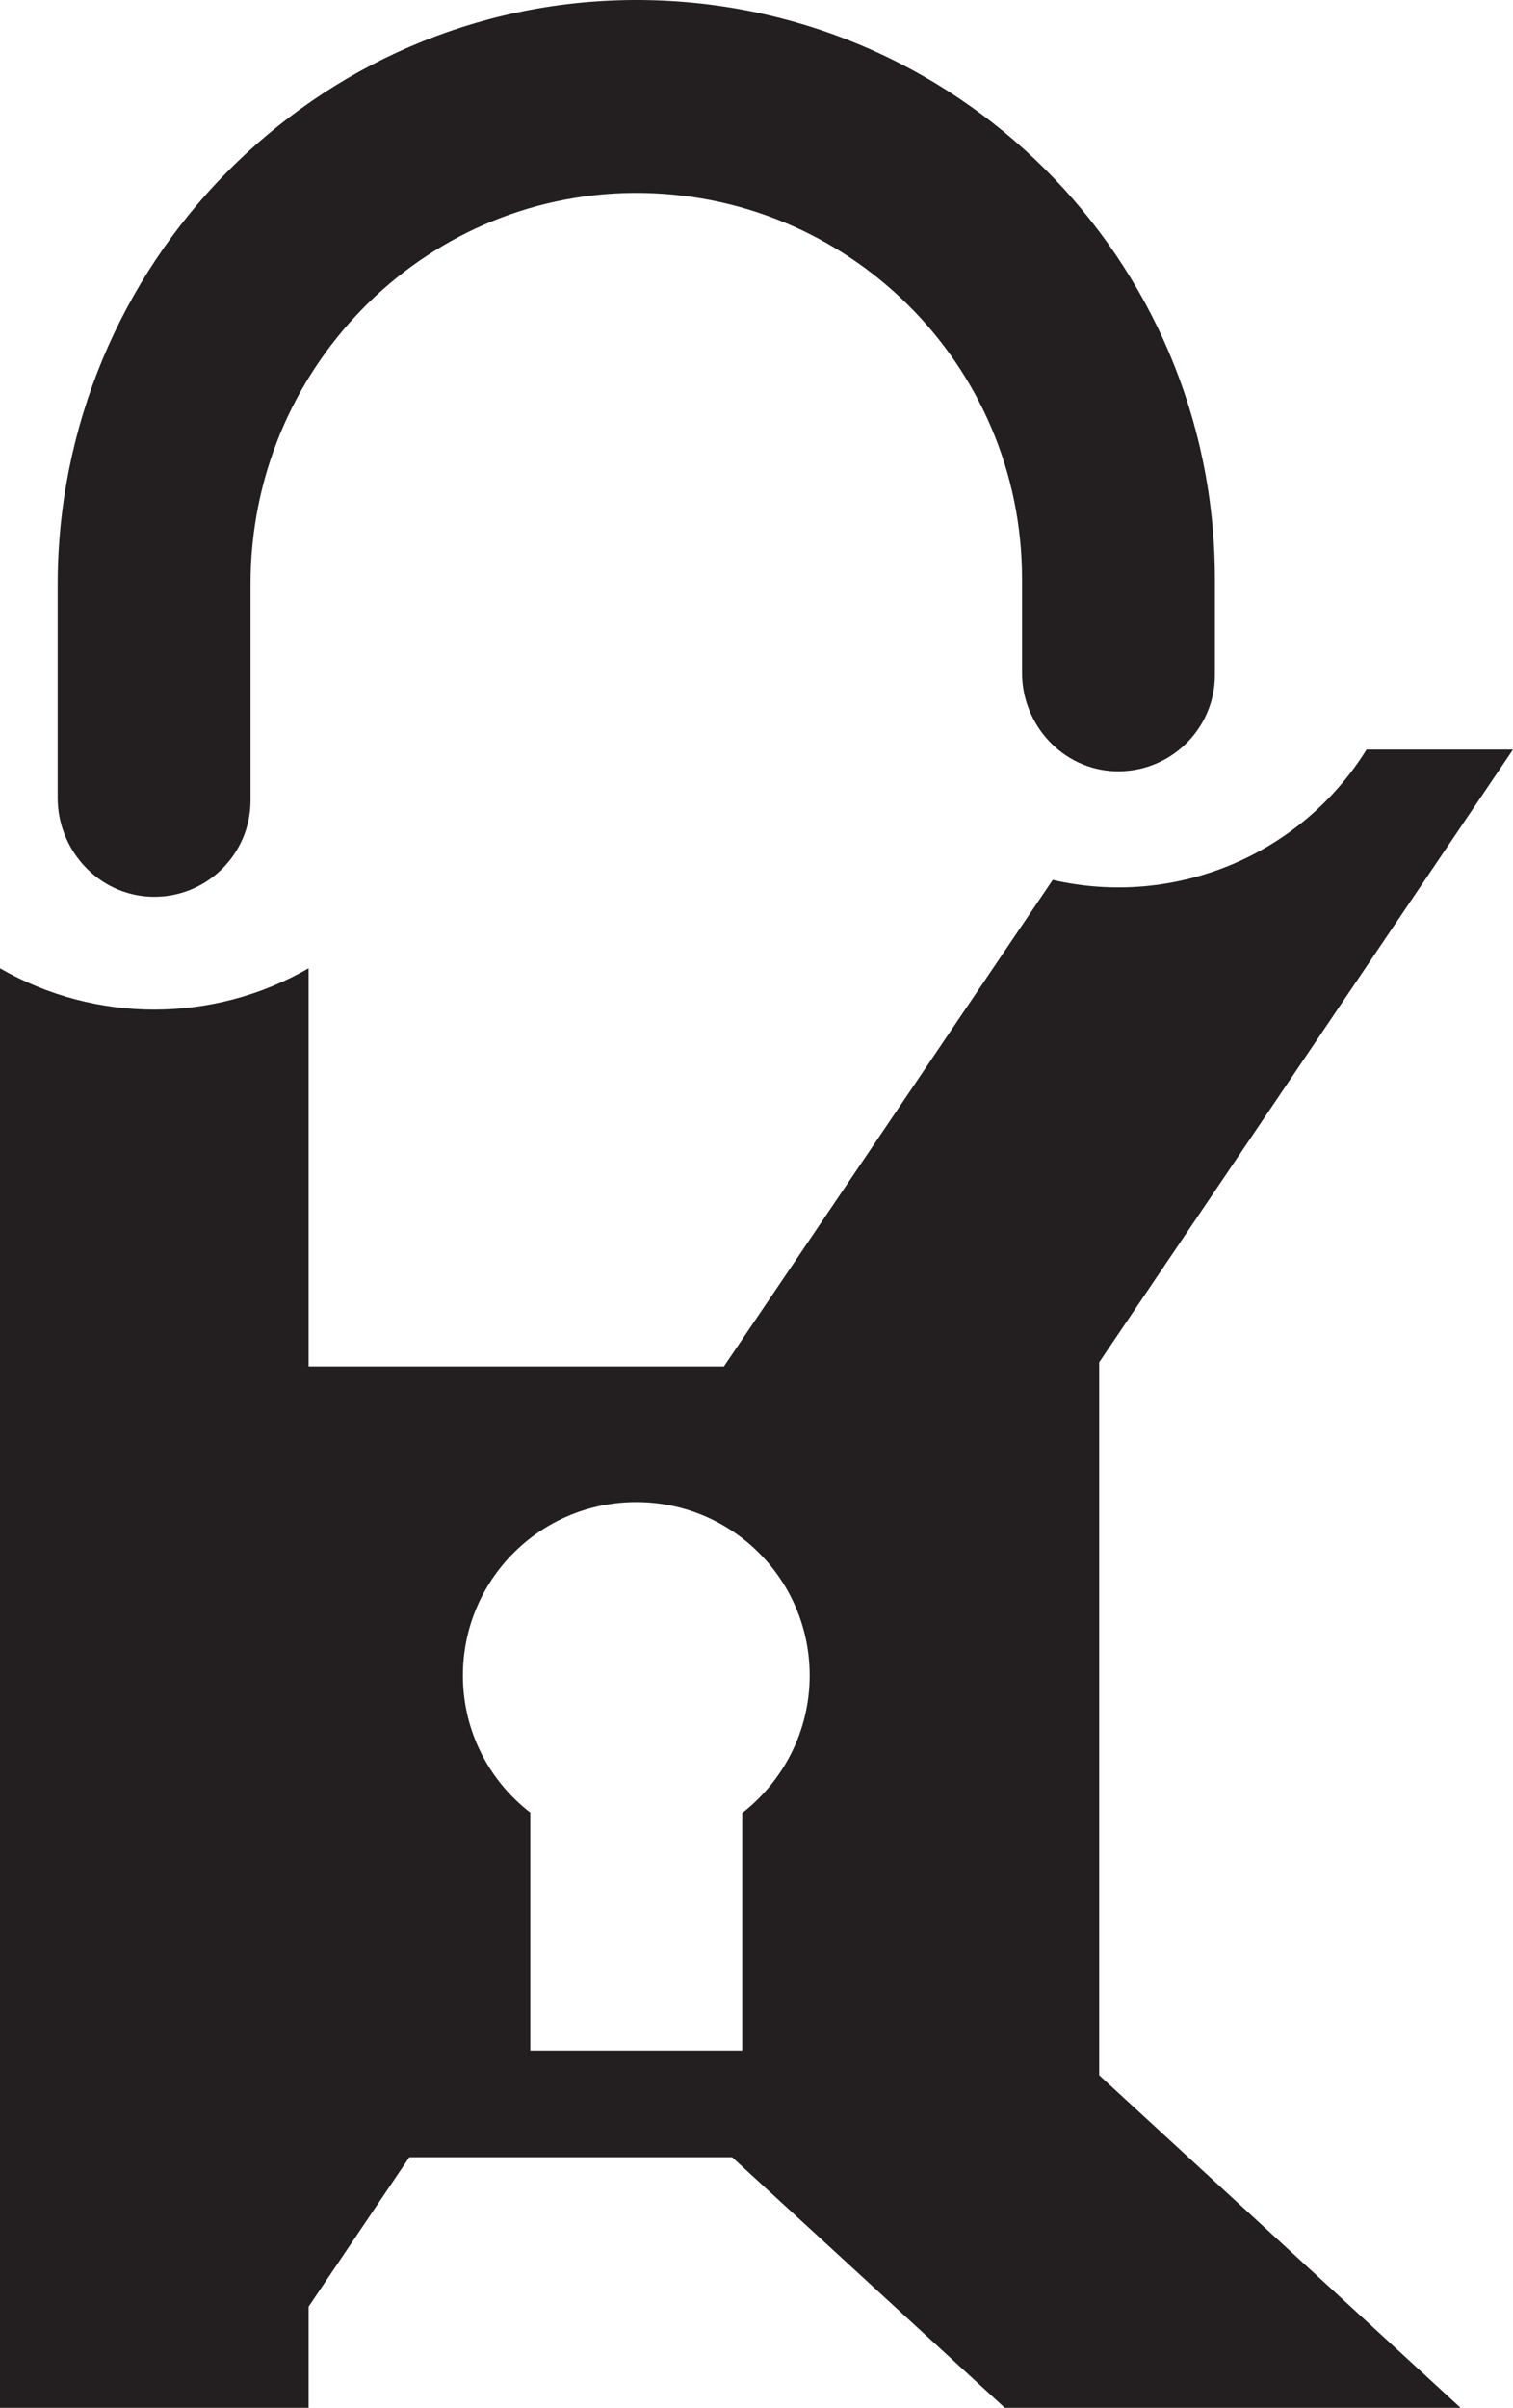
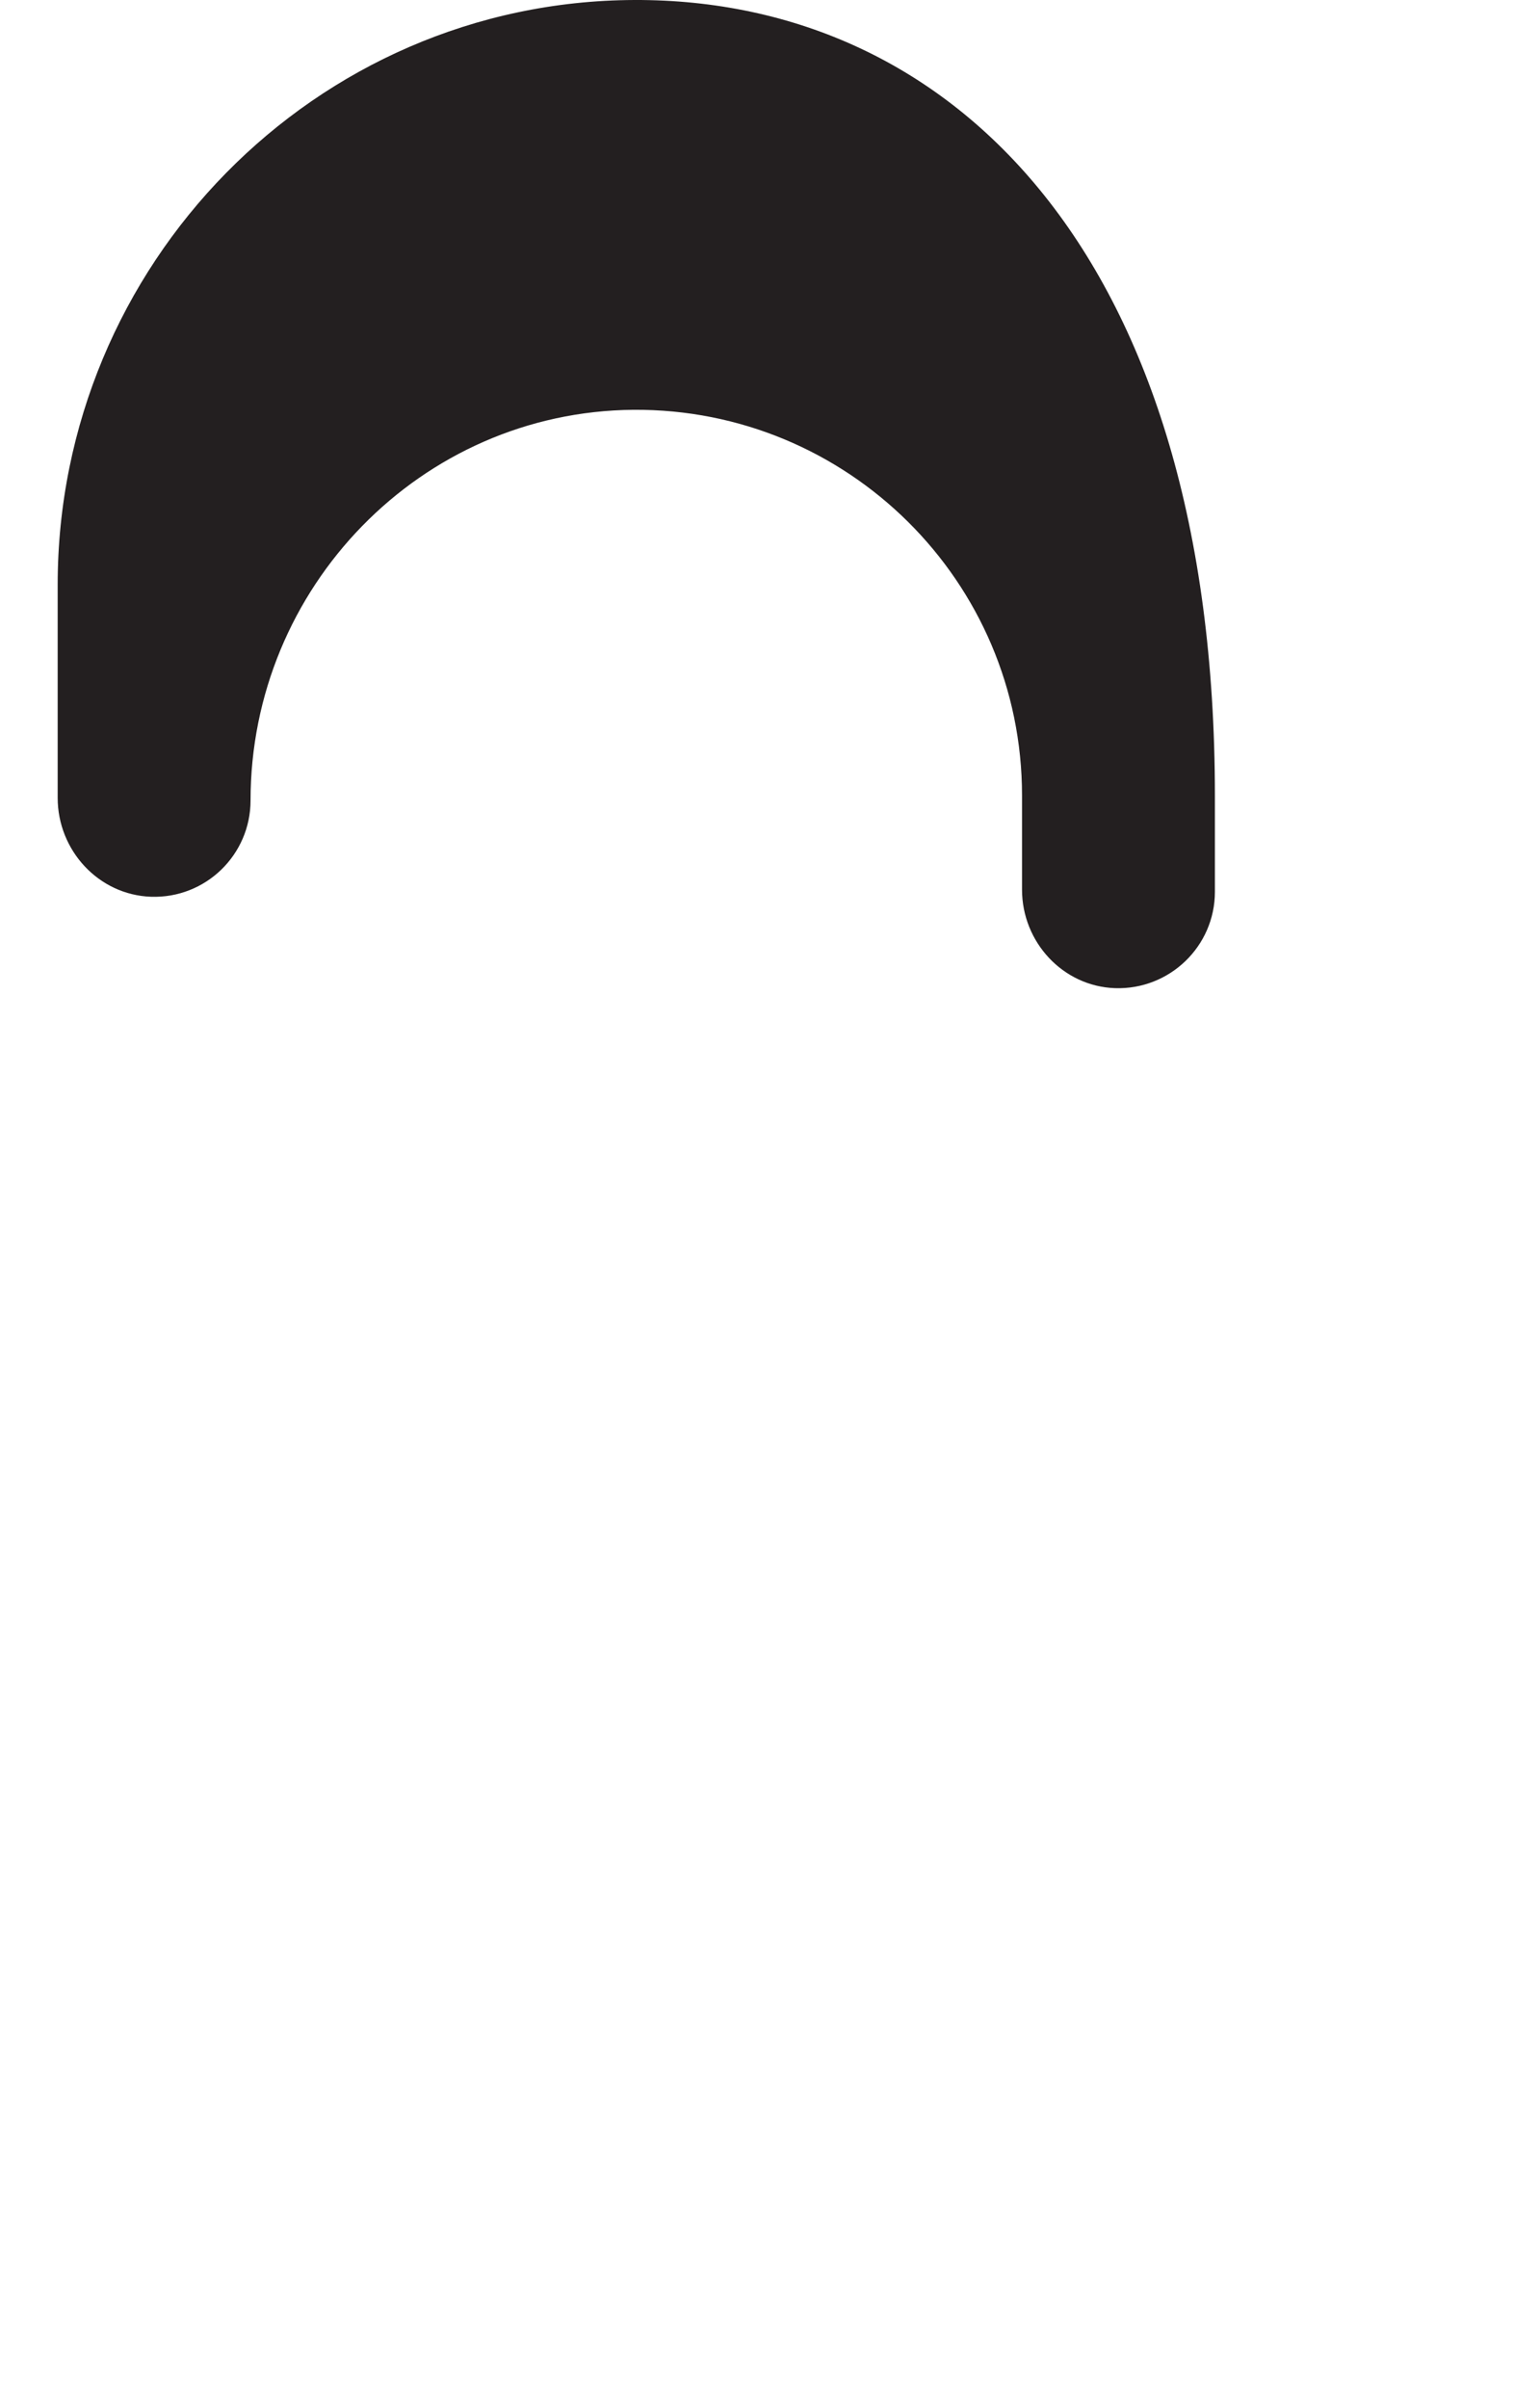
<svg xmlns="http://www.w3.org/2000/svg" viewBox="0 0 40.4 64.29" id="Layer_1">
  <defs>
    <style>.cls-1{fill:#231f20;}</style>
  </defs>
-   <path d="M16.94,0C8.4.03,1.54,7.08,1.54,15.61v5.69c0,1.4,1.09,2.59,2.49,2.64,1.46.05,2.66-1.12,2.66-2.57v-5.79c0-5.68,4.54-10.38,10.22-10.43,5.72-.04,10.38,4.58,10.38,10.3v2.51c0,1.4,1.09,2.58,2.48,2.63,1.46.05,2.67-1.12,2.67-2.57v-2.57C32.44,6.9,25.49-.03,16.94,0Z" class="cls-1" />
-   <path d="M29.35,36.37l11.05-16.36h-3.91c-1.76,2.83-5.13,4.23-8.38,3.48l-8.78,12.99h-11.09s0-10.63,0-10.63c-2.55,1.47-5.69,1.47-8.24,0v38.43s8.24,0,8.24,0v-2.7l2.69-3.99h8.62s7.28,6.69,7.28,6.69h12.17l-9.65-8.88v-19.04ZM19.82,48.39v6.35h-5.66v-6.35c-1.1-.85-1.8-2.17-1.8-3.66,0-2.56,2.07-4.63,4.63-4.63s4.63,2.07,4.63,4.63c0,1.49-.71,2.82-1.8,3.67Z" class="cls-1" />
+   <path d="M16.94,0C8.4.03,1.54,7.08,1.54,15.61v5.69c0,1.4,1.09,2.59,2.49,2.64,1.46.05,2.66-1.12,2.66-2.57c0-5.68,4.54-10.38,10.22-10.43,5.72-.04,10.38,4.58,10.38,10.3v2.51c0,1.4,1.09,2.58,2.48,2.63,1.46.05,2.67-1.12,2.67-2.57v-2.57C32.44,6.9,25.49-.03,16.94,0Z" class="cls-1" />
</svg>